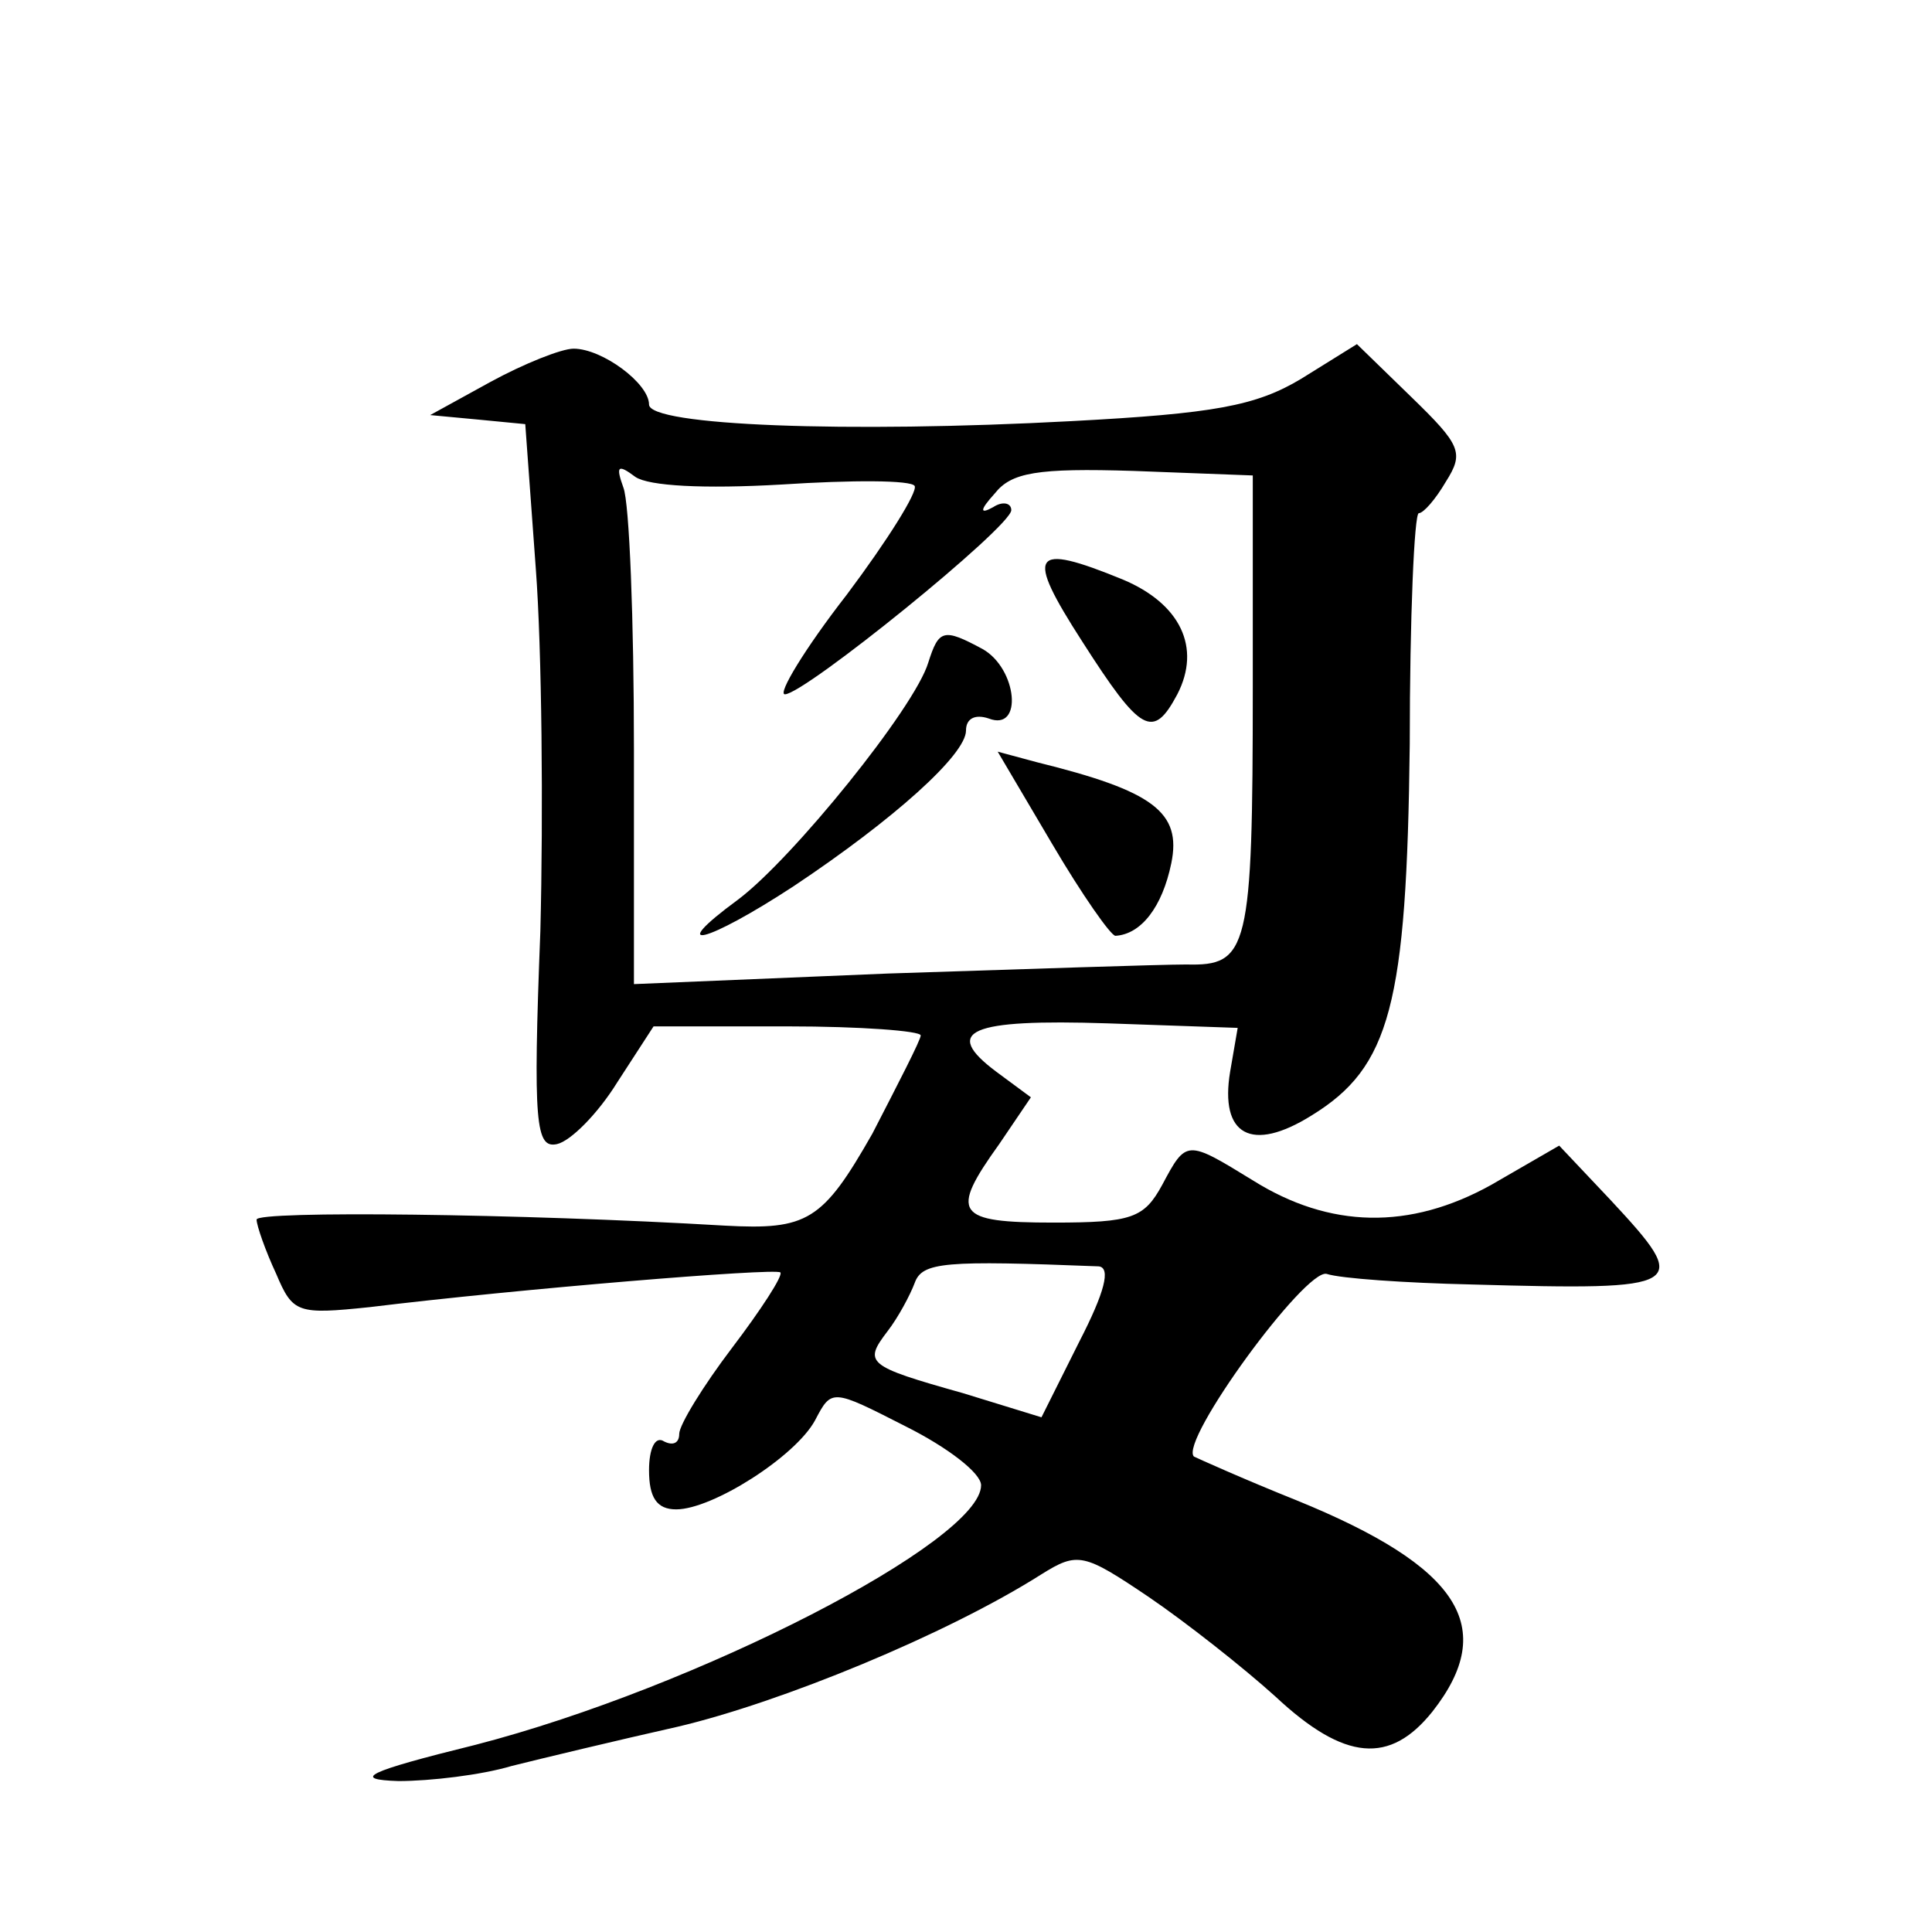
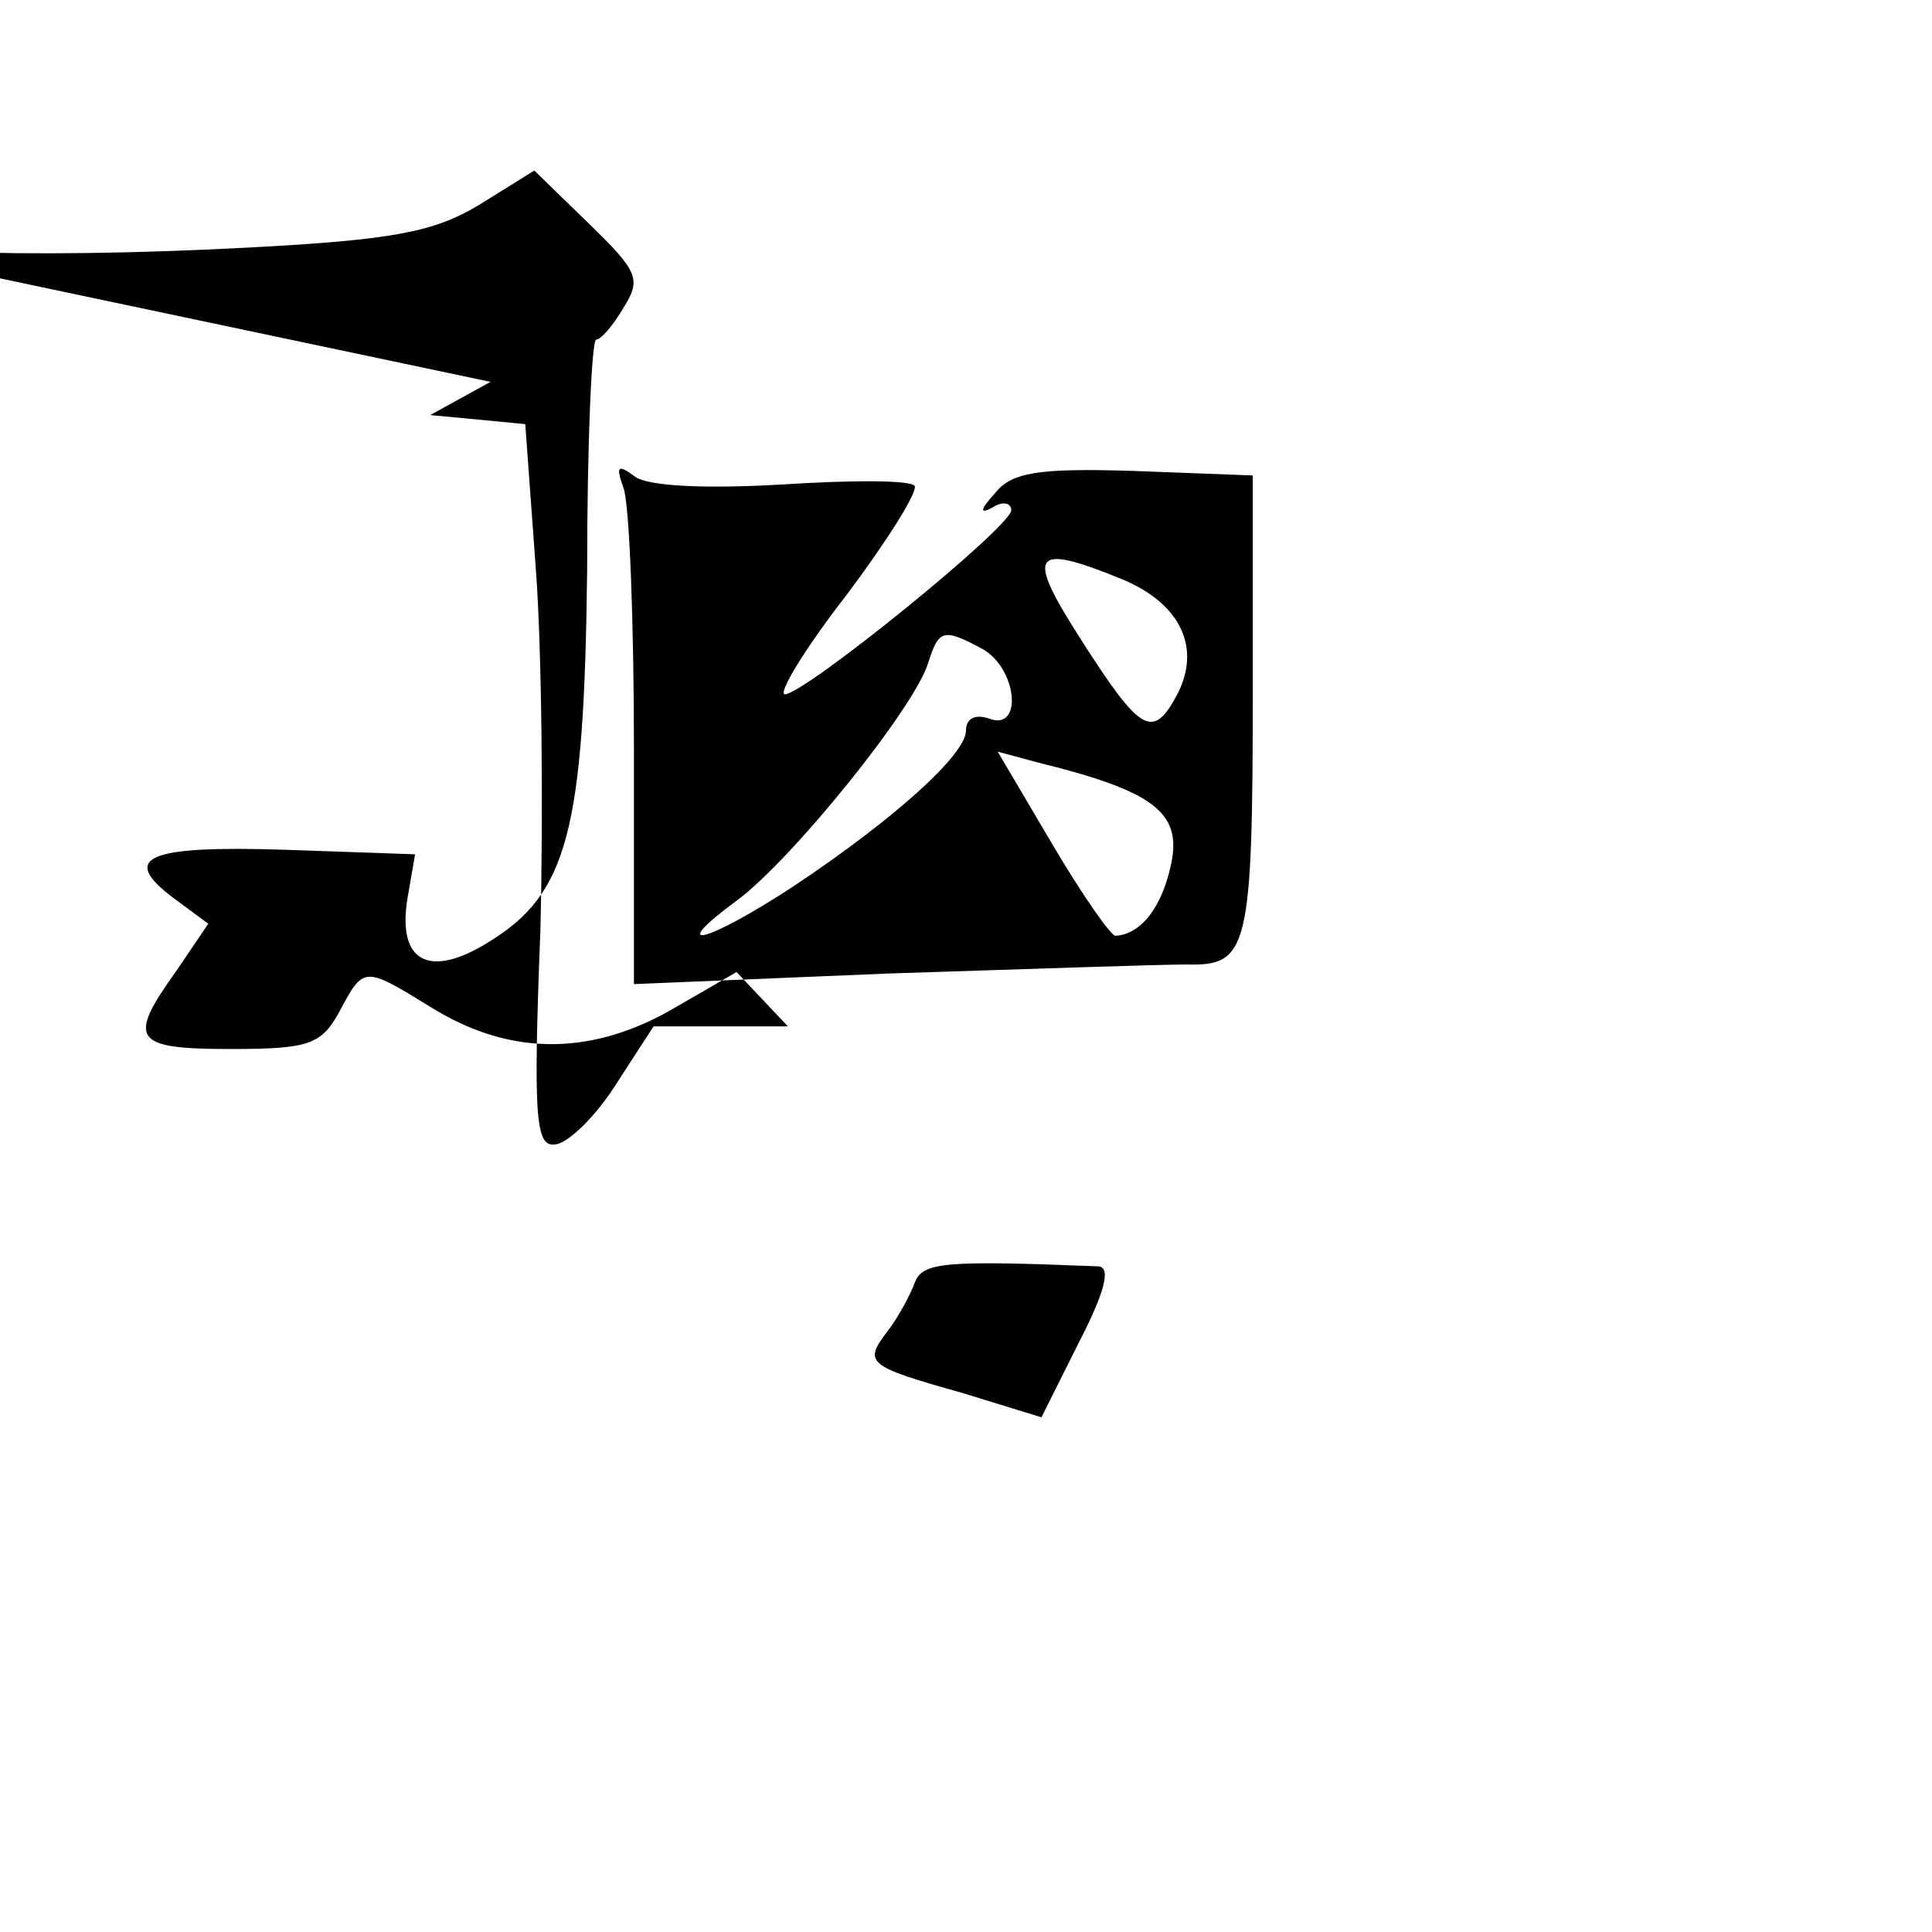
<svg xmlns="http://www.w3.org/2000/svg" version="1.0" width="128pt" height="128pt" viewBox="0 0 128 128" preserveAspectRatio="xMidYMid meet">
  <g transform="translate(0,128) scale(0.1,-0.1)" fill="#0" stroke="none">
-     <path d="M325 1027 l-40 -22 32 -3 31 -3 7 -96 c4 -53 5 -161 3 -240 -5 -128 -3 -144 11 -141 9 2 27 20 40 41 l24 37 89 0 c48 0 88 -3 88 -6 0 -3 -15 -32 -32 -65 -33 -58 -43 -64 -98 -61 -135 8 -310 10 -310 4 0 -4 6 -21 13 -36 11 -26 14 -27 62 -22 98 12 268 26 272 23 2 -2 -13 -25 -32 -50 -19 -25 -35 -51 -35 -57 0 -6 -4 -8 -10 -5 -6 4 -10 -5 -10 -19 0 -18 5 -26 18 -26 24 0 79 35 92 59 11 21 11 21 60 -4 28 -14 50 -31 50 -39 0 -37 -188 -134 -335 -172 -73 -18 -82 -23 -51 -24 21 0 55 4 75 10 20 5 70 17 110 26 68 16 178 61 241 101 24 15 28 14 71 -15 25 -17 63 -47 84 -66 46 -43 76 -45 104 -10 44 56 18 96 -90 140 -35 14 -66 28 -68 29 -10 10 74 125 88 121 9 -3 52 -6 96 -7 143 -4 146 -2 92 56 l-34 36 -45 -26 c-54 -30 -107 -29 -158 3 -44 27 -44 27 -60 -3 -12 -22 -20 -25 -72 -25 -65 0 -69 6 -36 52 l21 31 -23 17 c-36 27 -18 35 74 32 l86 -3 -5 -29 c-7 -42 14 -54 54 -29 52 32 63 73 65 246 0 84 3 153 6 153 3 0 11 9 18 21 12 19 10 24 -23 56 l-36 35 -37 -23 c-30 -18 -58 -23 -152 -28 -149 -8 -280 -3 -280 11 0 14 -31 37 -50 37 -8 0 -33 -10 -55 -22z m193 -68 c46 3 86 3 88 -1 2 -4 -18 -36 -45 -72 -28 -36 -46 -66 -41 -66 13 0 150 111 150 122 0 5 -6 6 -12 2 -9 -5 -9 -2 1 9 11 14 28 17 92 15 l79 -3 0 -140 c0 -175 -3 -185 -44 -184 -17 0 -106 -3 -198 -6 l-168 -7 0 155 c0 86 -3 164 -7 174 -5 14 -4 16 8 7 9 -6 45 -8 97 -5z m210 -518 c8 -1 4 -17 -13 -50 l-25 -50 -52 16 c-64 18 -66 20 -50 41 7 9 15 24 18 32 5 14 20 15 122 11z M717 855 c39 -61 47 -65 63 -35 16 31 2 60 -36 76 -61 25 -65 18 -27 -41z M615 841 c-9 -30 -90 -130 -126 -157 -49 -36 -21 -29 37 9 66 44 114 87 114 103 0 8 6 11 15 8 23 -9 19 33 -4 46 -26 14 -29 13 -36 -9z M697 721 c20 -34 39 -61 42 -61 17 1 31 19 37 48 7 34 -12 48 -89 67 l-26 7 36 -61z" />
+     <path d="M325 1027 l-40 -22 32 -3 31 -3 7 -96 c4 -53 5 -161 3 -240 -5 -128 -3 -144 11 -141 9 2 27 20 40 41 l24 37 89 0 l-34 36 -45 -26 c-54 -30 -107 -29 -158 3 -44 27 -44 27 -60 -3 -12 -22 -20 -25 -72 -25 -65 0 -69 6 -36 52 l21 31 -23 17 c-36 27 -18 35 74 32 l86 -3 -5 -29 c-7 -42 14 -54 54 -29 52 32 63 73 65 246 0 84 3 153 6 153 3 0 11 9 18 21 12 19 10 24 -23 56 l-36 35 -37 -23 c-30 -18 -58 -23 -152 -28 -149 -8 -280 -3 -280 11 0 14 -31 37 -50 37 -8 0 -33 -10 -55 -22z m193 -68 c46 3 86 3 88 -1 2 -4 -18 -36 -45 -72 -28 -36 -46 -66 -41 -66 13 0 150 111 150 122 0 5 -6 6 -12 2 -9 -5 -9 -2 1 9 11 14 28 17 92 15 l79 -3 0 -140 c0 -175 -3 -185 -44 -184 -17 0 -106 -3 -198 -6 l-168 -7 0 155 c0 86 -3 164 -7 174 -5 14 -4 16 8 7 9 -6 45 -8 97 -5z m210 -518 c8 -1 4 -17 -13 -50 l-25 -50 -52 16 c-64 18 -66 20 -50 41 7 9 15 24 18 32 5 14 20 15 122 11z M717 855 c39 -61 47 -65 63 -35 16 31 2 60 -36 76 -61 25 -65 18 -27 -41z M615 841 c-9 -30 -90 -130 -126 -157 -49 -36 -21 -29 37 9 66 44 114 87 114 103 0 8 6 11 15 8 23 -9 19 33 -4 46 -26 14 -29 13 -36 -9z M697 721 c20 -34 39 -61 42 -61 17 1 31 19 37 48 7 34 -12 48 -89 67 l-26 7 36 -61z" />
  </g>
</svg>